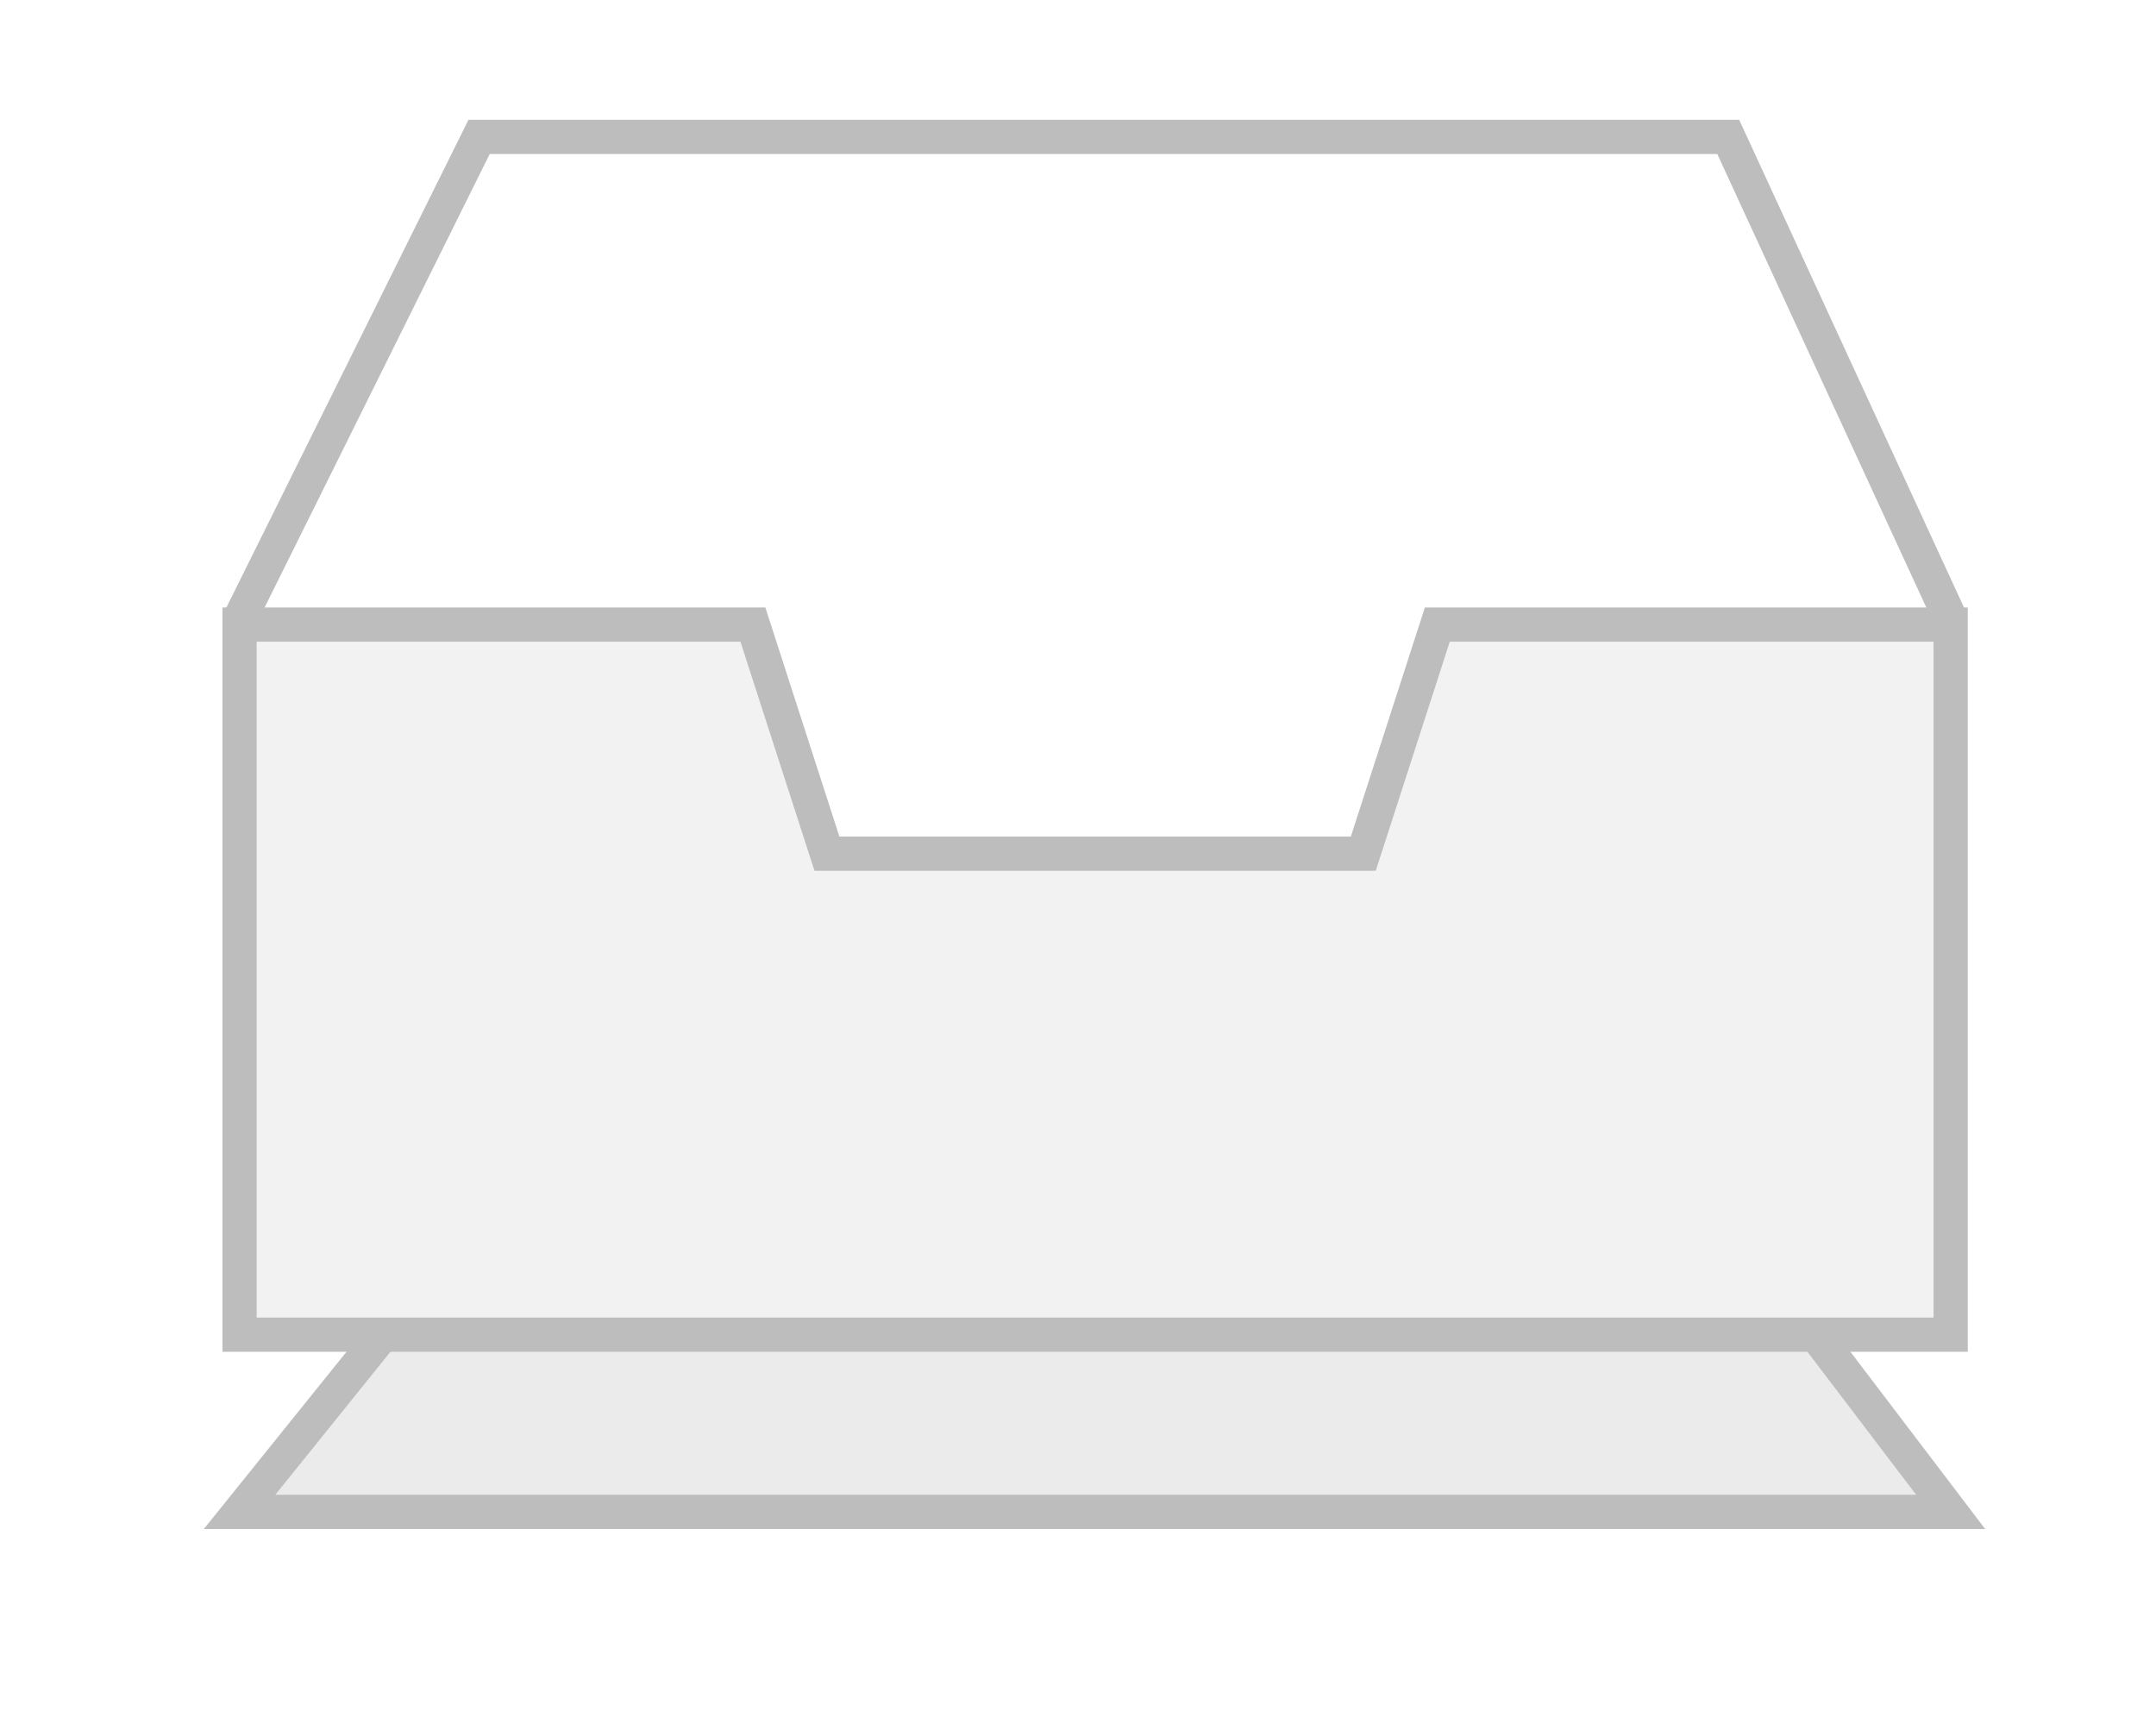
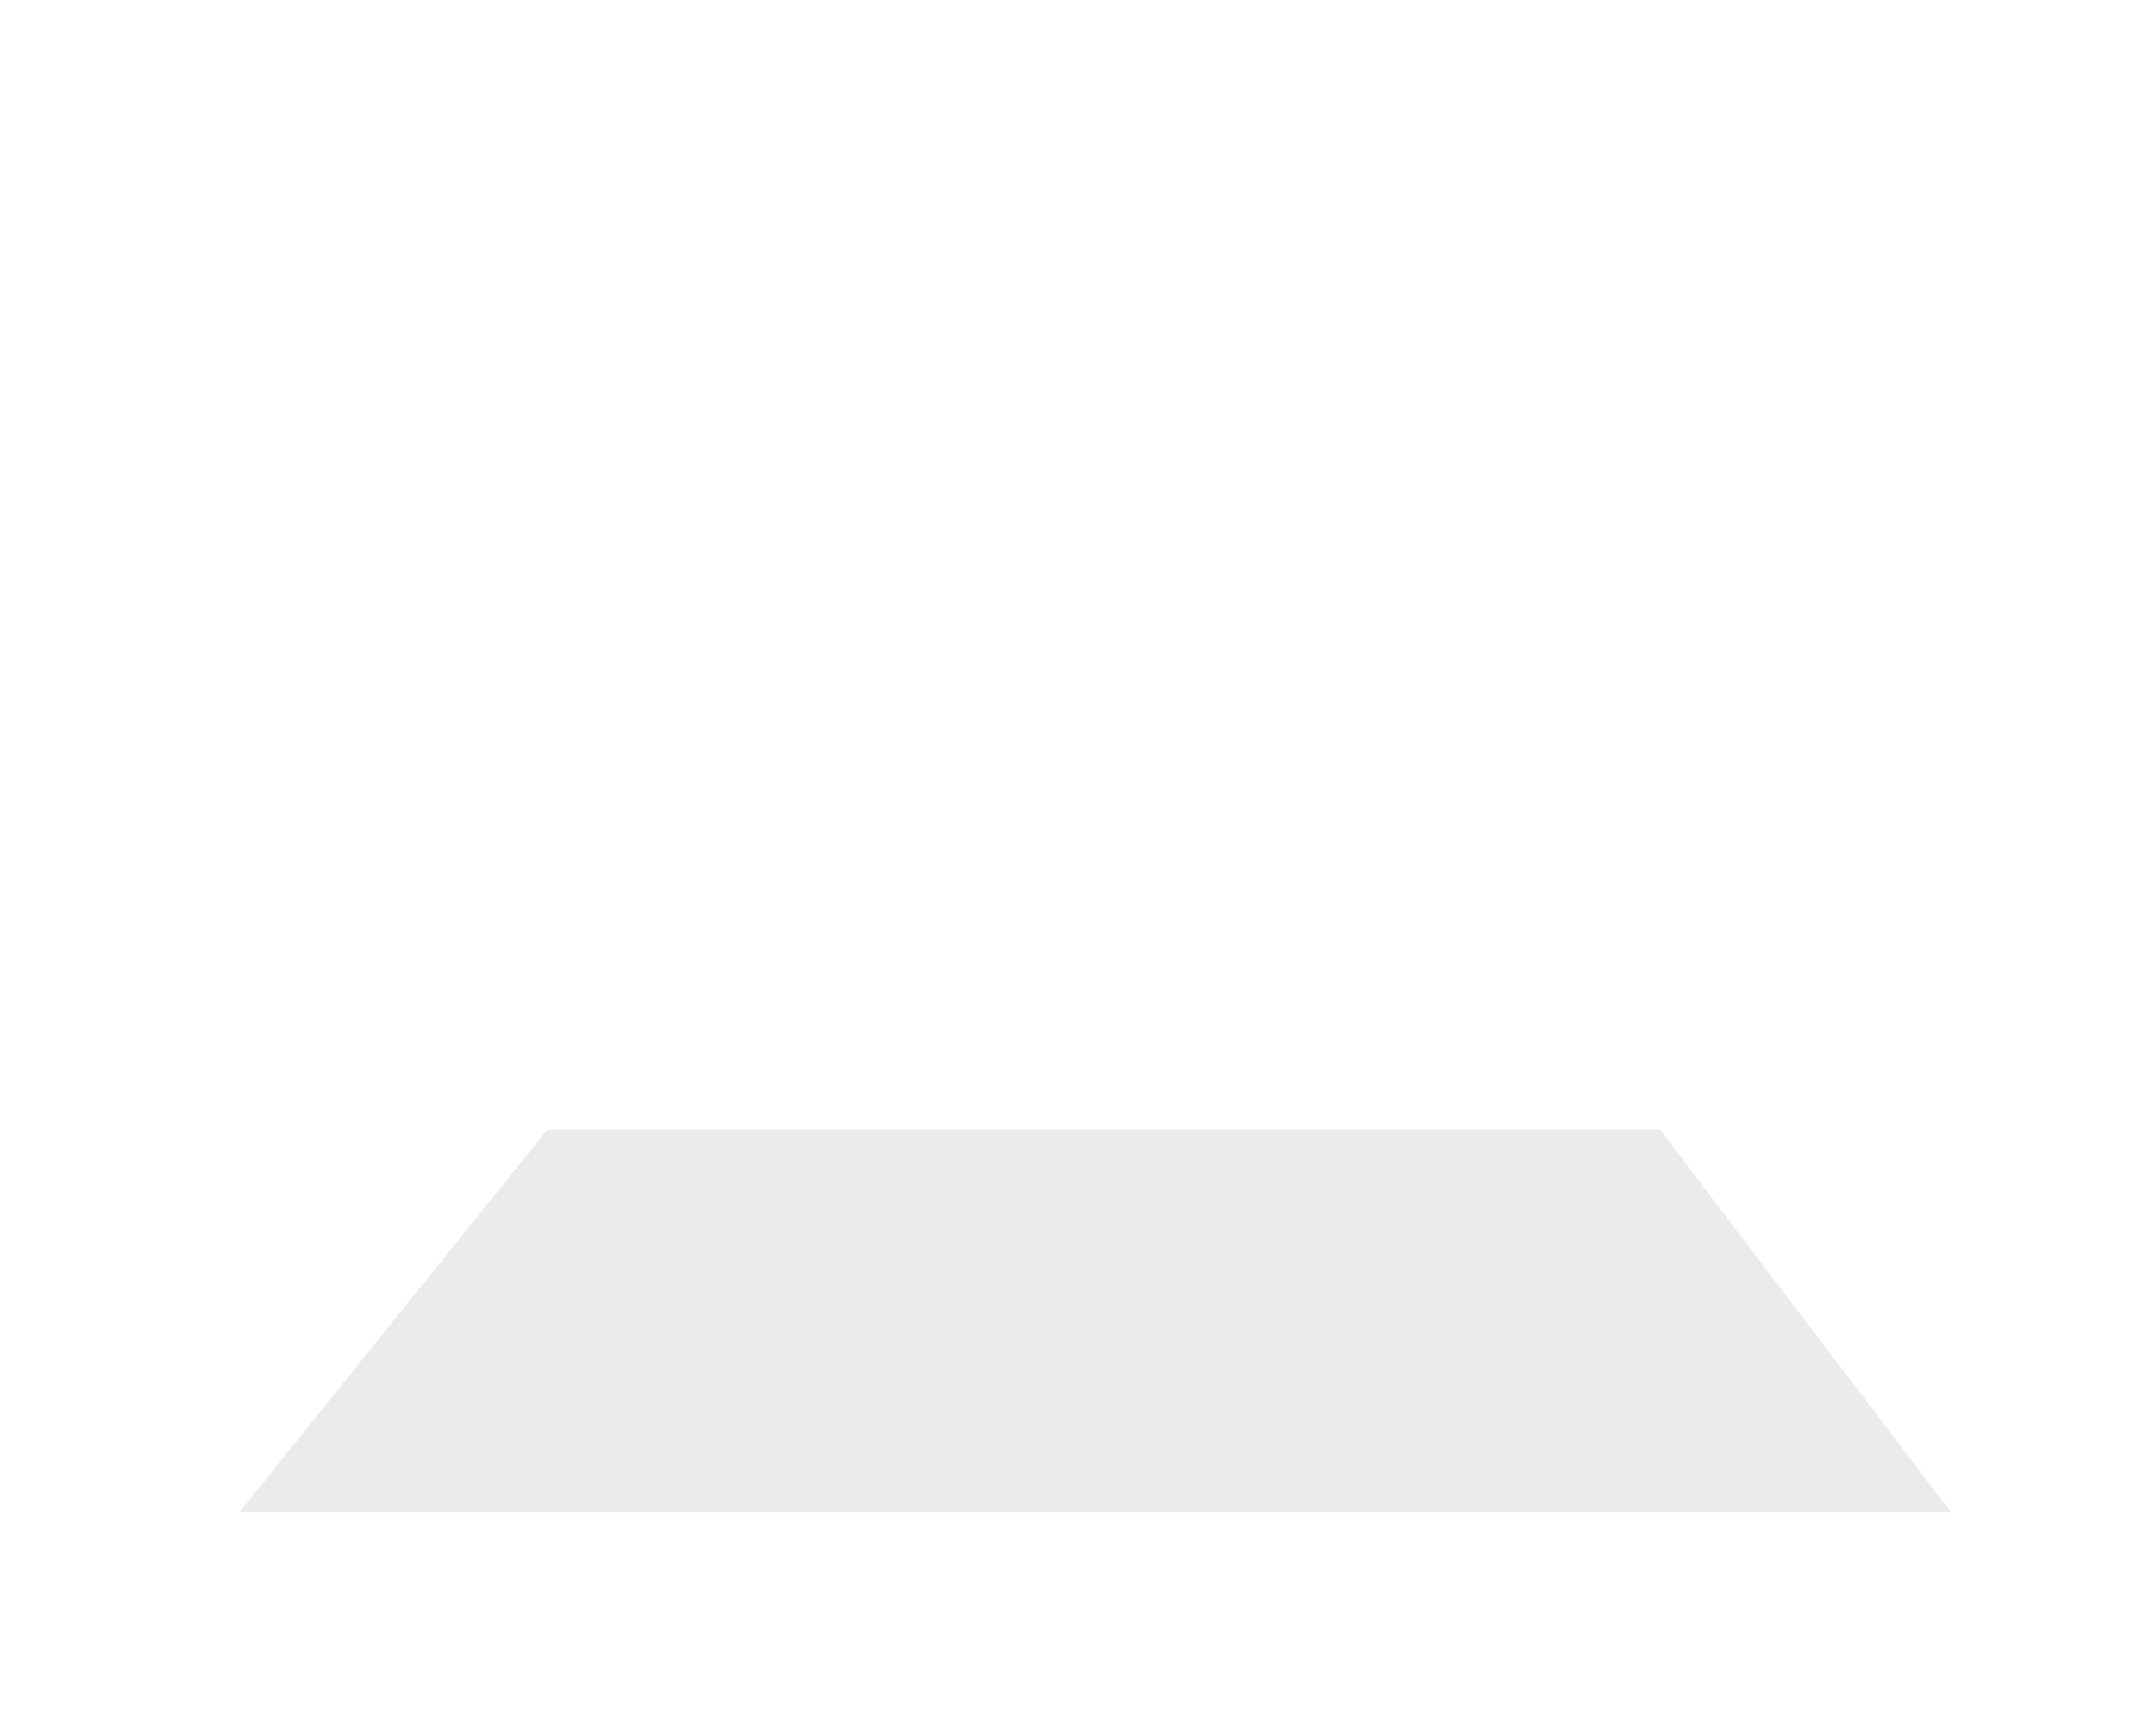
<svg xmlns="http://www.w3.org/2000/svg" width="63" height="50" viewBox="0 0 63 50" fill="none">
  <g filter="url(#filter0_f_49_2)">
    <path d="M7 44.179L16 33H48.5L57 44.179H7Z" fill="#D9D9D9" fill-opacity="0.5" />
-     <path d="M7 44.179L16 33H48.5L57 44.179H7Z" stroke="#BDBDBD" />
  </g>
-   <path d="M7 39V18.25H22L24.164 24.946H39.836L42 18.25H48.418H57V39H7Z" fill="#F2F2F2" stroke="#BDBDBD" />
-   <path d="M7 18.101L14 4H50.5L57 18.101" stroke="#BDBDBD" />
  <defs>
    <filter id="filter0_f_49_2" x="0.956" y="27.5" width="62.053" height="22.179" filterUnits="userSpaceOnUse" color-interpolation-filters="sRGB">
      <feFlood flood-opacity="0" result="BackgroundImageFix" />
      <feBlend mode="normal" in="SourceGraphic" in2="BackgroundImageFix" result="shape" />
      <feGaussianBlur stdDeviation="2.5" result="effect1_foregroundBlur_49_2" />
    </filter>
  </defs>
</svg>